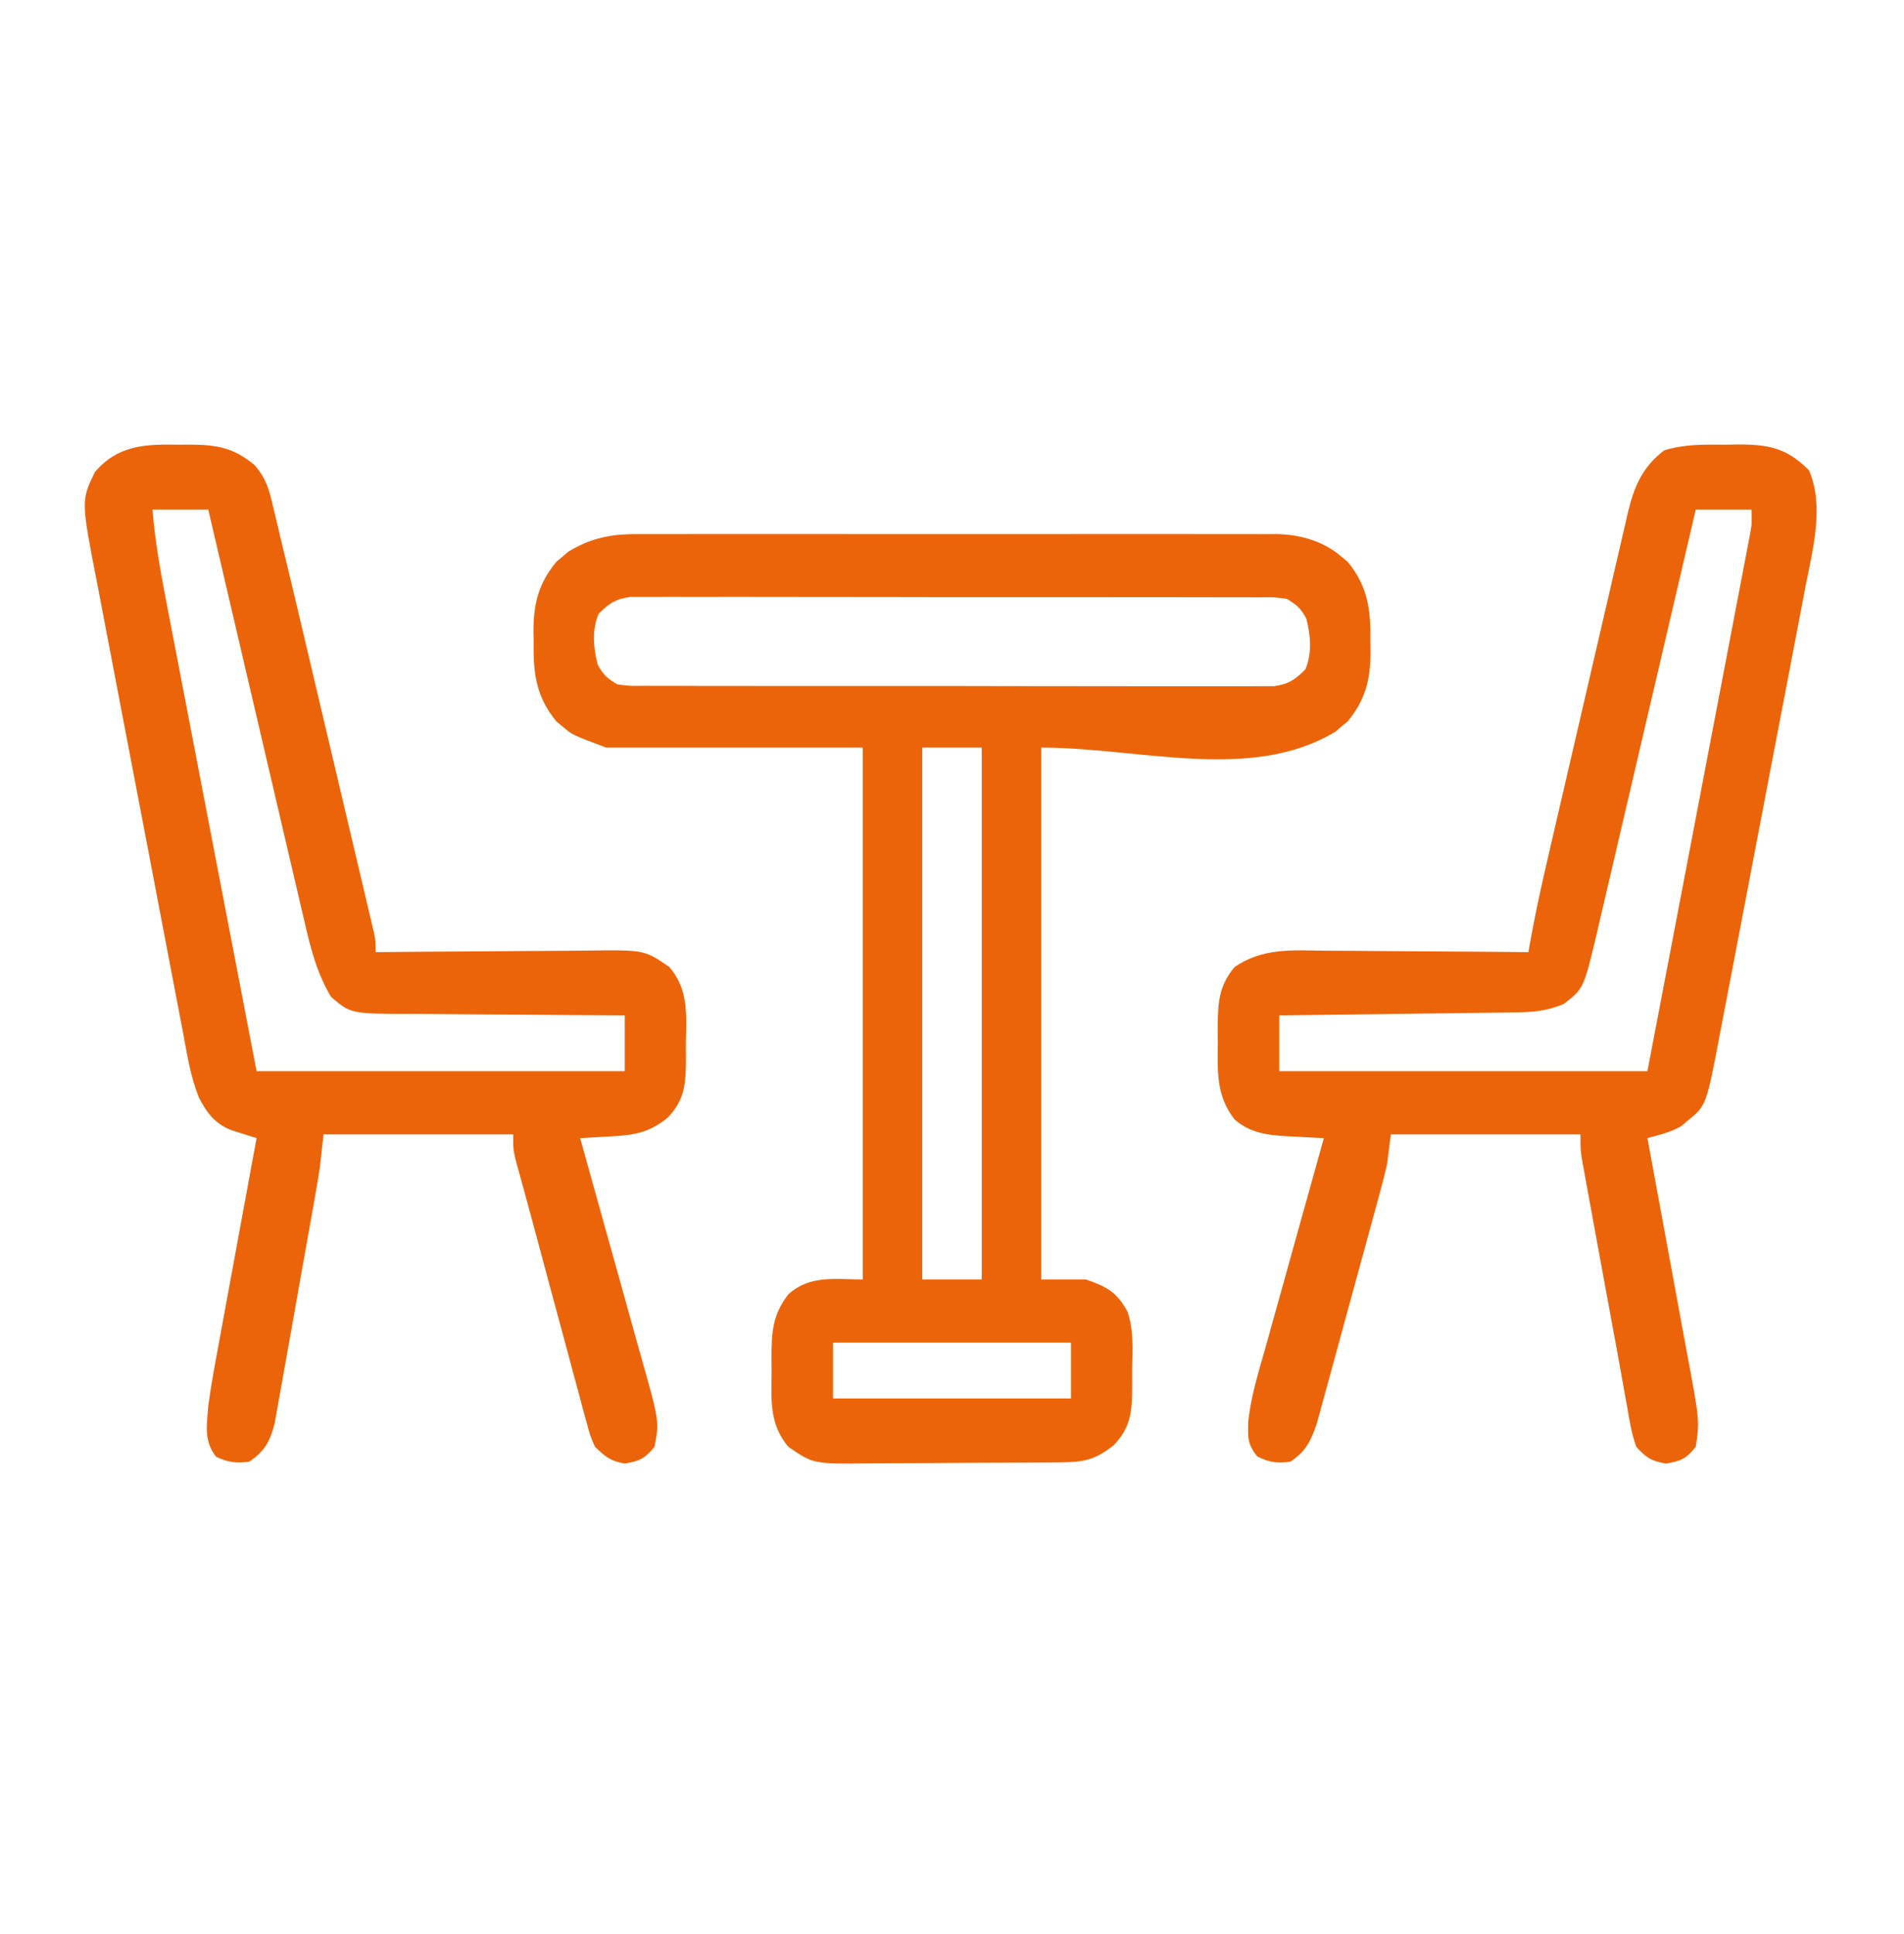
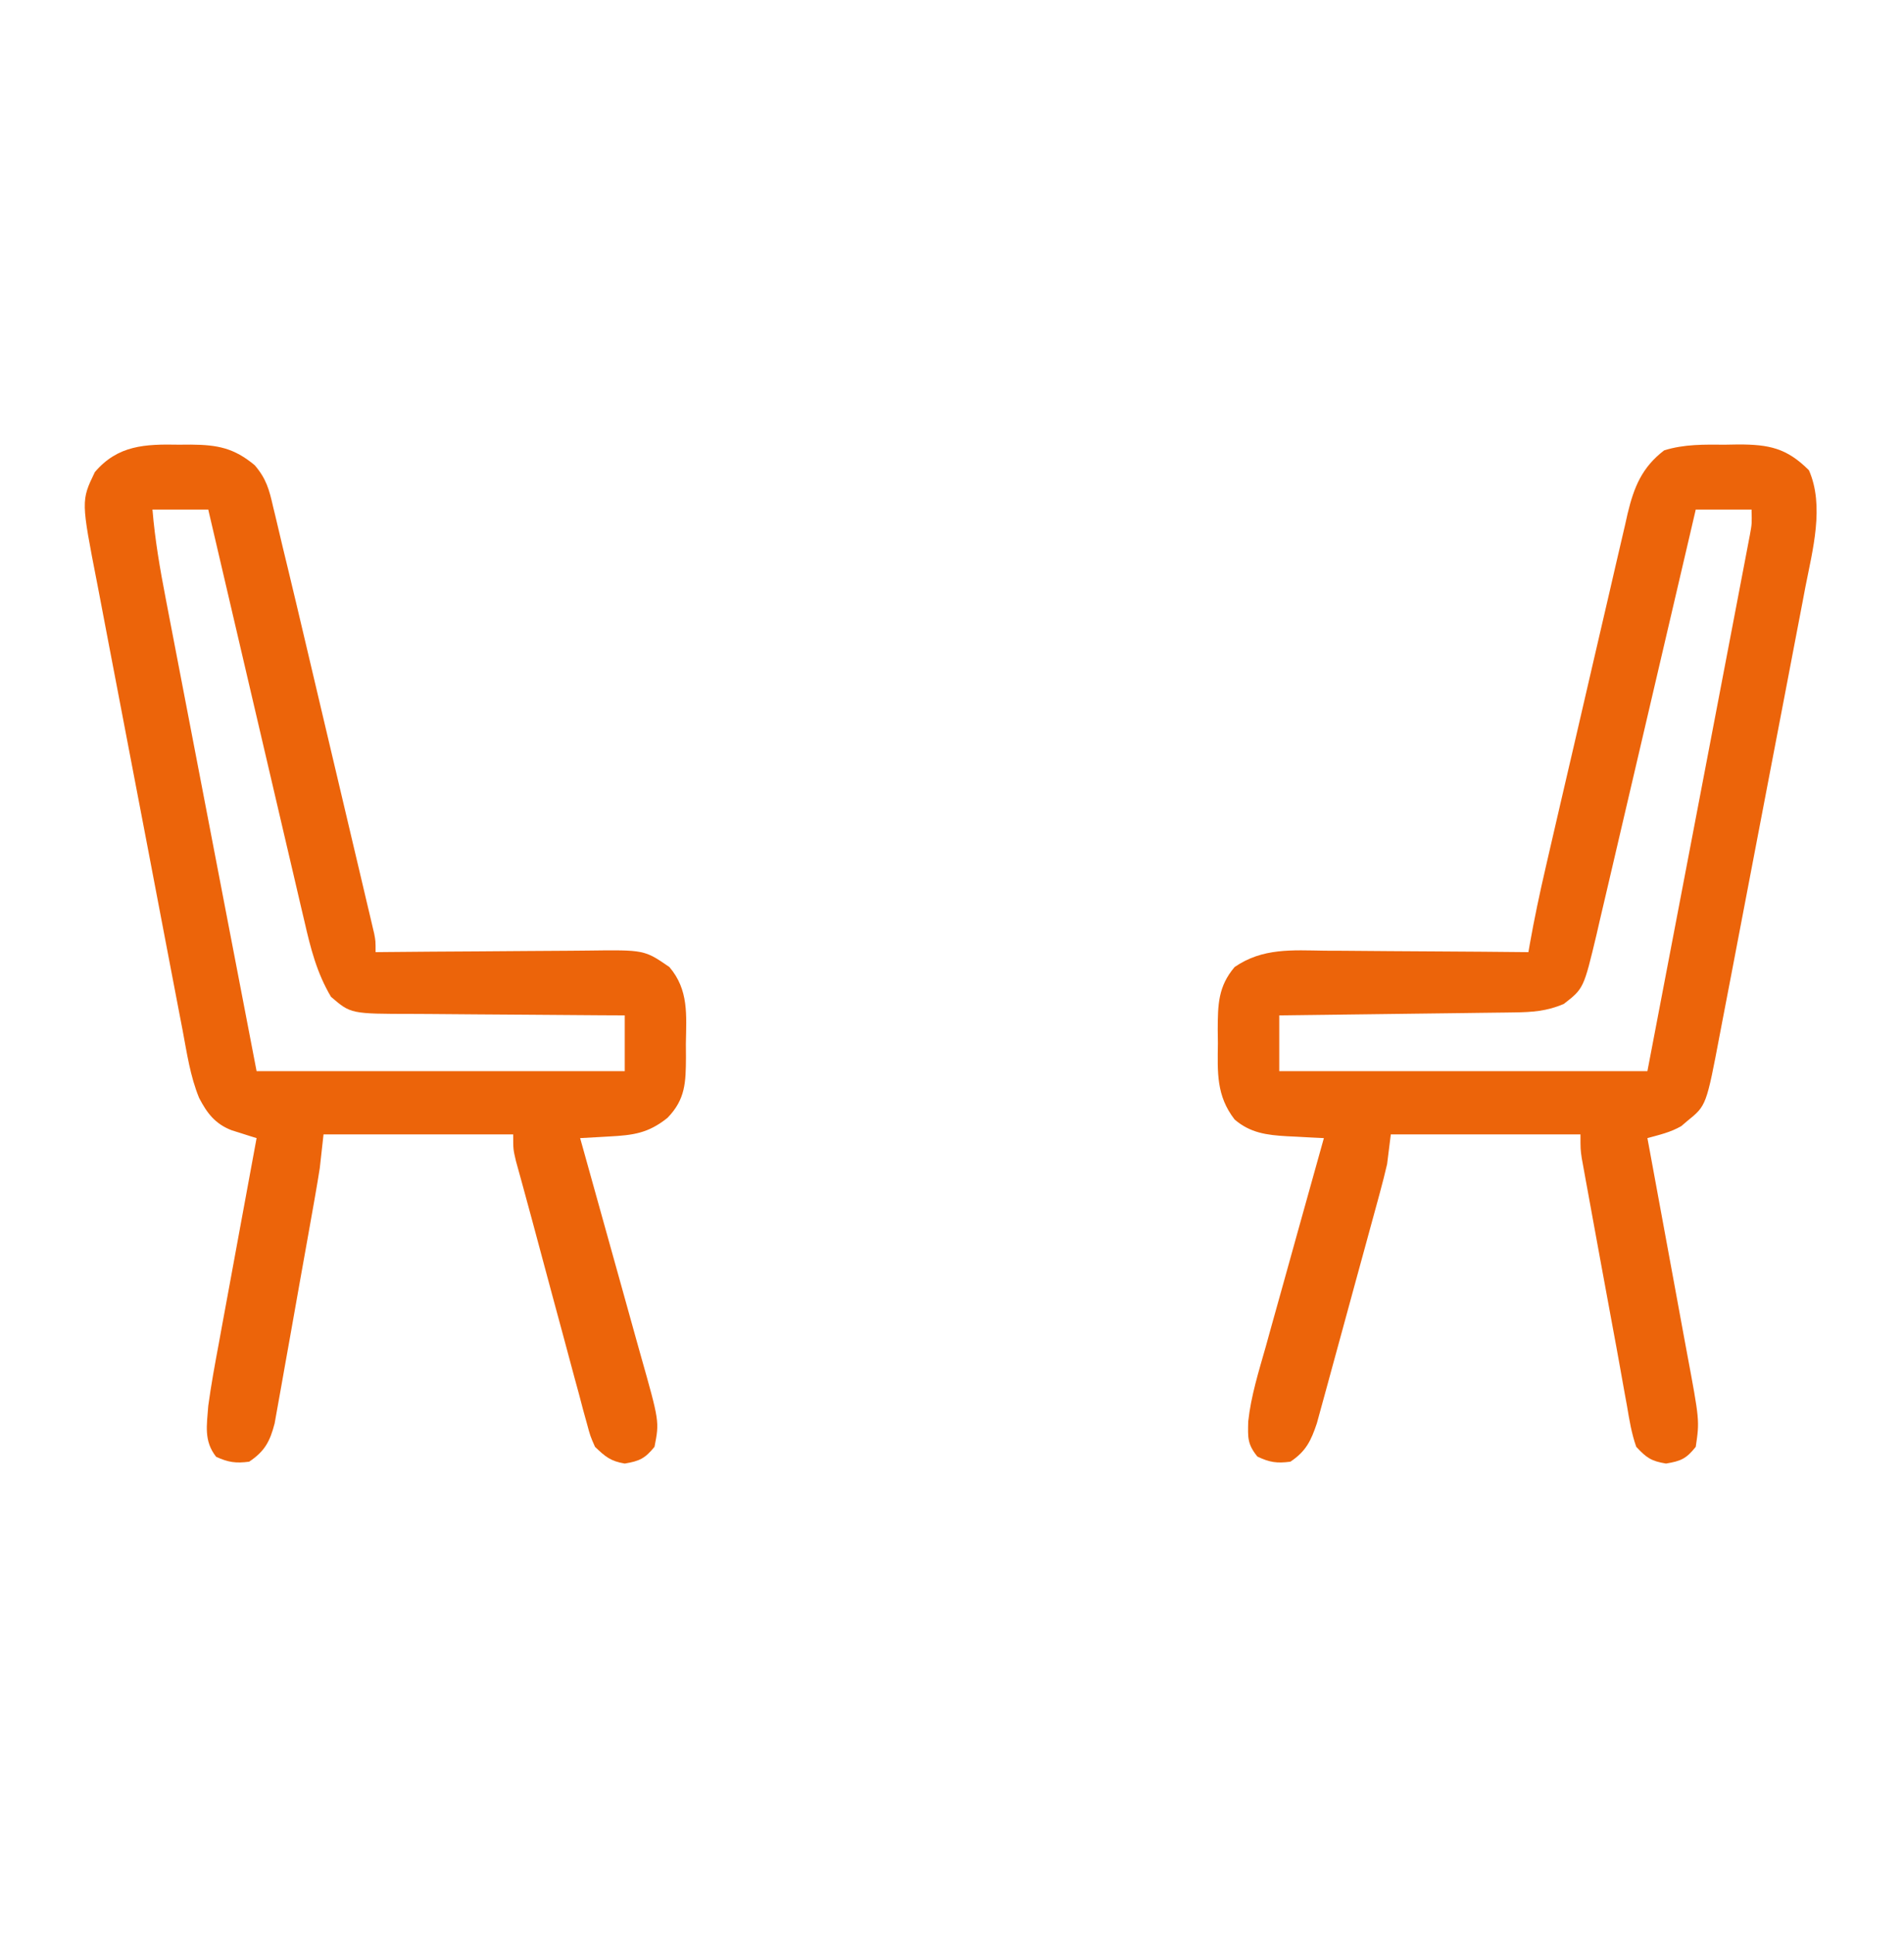
<svg xmlns="http://www.w3.org/2000/svg" width="512" height="520">
-   <path d="M0 0 C1.141 -0.007 1.141 -0.007 2.305 -0.014 C4.832 -0.026 7.359 -0.017 9.886 -0.007 C11.707 -0.011 13.527 -0.017 15.348 -0.023 C20.278 -0.037 25.207 -0.032 30.137 -0.022 C35.304 -0.014 40.47 -0.021 45.637 -0.026 C54.312 -0.032 62.987 -0.024 71.662 -0.01 C81.683 0.006 91.703 0.001 101.723 -0.016 C110.336 -0.029 118.95 -0.031 127.563 -0.023 C132.703 -0.019 137.843 -0.018 142.983 -0.028 C147.816 -0.037 152.648 -0.031 157.481 -0.013 C159.252 -0.009 161.022 -0.01 162.793 -0.017 C165.216 -0.025 167.638 -0.015 170.061 0 C170.756 -0.007 171.451 -0.013 172.167 -0.02 C178.573 0.056 184.85 1.809 189.781 6.068 C190.577 6.724 190.577 6.724 191.39 7.393 C196.913 14.086 197.663 20.385 197.531 28.881 C197.554 30.372 197.554 30.372 197.577 31.893 C197.538 39.294 196.131 44.623 191.39 50.369 C190.859 50.806 190.328 51.243 189.781 51.693 C189.26 52.143 188.739 52.593 188.202 53.057 C165.636 66.816 135.46 57.381 109.031 57.381 C109.031 104.571 109.031 151.761 109.031 200.381 C112.991 200.381 116.951 200.381 121.031 200.381 C126.571 202.305 129.366 203.74 132.232 209.056 C133.99 214.177 133.557 219.656 133.468 225.006 C133.475 226.22 133.482 227.435 133.49 228.686 C133.442 235.35 133.383 239.924 128.531 244.928 C123.568 248.908 120.477 249.509 114.208 249.558 C113.518 249.565 112.828 249.571 112.117 249.578 C109.834 249.598 107.552 249.609 105.269 249.619 C104.096 249.625 104.096 249.625 102.9 249.632 C98.761 249.652 94.621 249.667 90.482 249.676 C86.219 249.687 81.957 249.722 77.695 249.761 C74.407 249.788 71.118 249.796 67.83 249.799 C66.259 249.804 64.689 249.816 63.119 249.834 C47.742 250.005 47.742 250.005 41.031 245.381 C35.838 239.268 36.431 232.613 36.531 224.881 C36.515 223.683 36.5 222.486 36.484 221.252 C36.514 214.451 36.795 209.819 41.031 204.381 C46.809 199.141 53.398 200.381 61.031 200.381 C61.031 153.191 61.031 106.001 61.031 57.381 C38.261 57.381 15.491 57.381 -7.969 57.381 C-17.099 53.958 -17.099 53.958 -19.719 51.693 C-20.251 51.256 -20.782 50.819 -21.329 50.369 C-26.852 43.676 -27.602 37.377 -27.469 28.881 C-27.485 27.887 -27.5 26.893 -27.516 25.869 C-27.477 18.468 -26.07 13.138 -21.329 7.393 C-20.532 6.737 -20.532 6.737 -19.719 6.068 C-19.199 5.619 -18.678 5.169 -18.141 4.705 C-12.312 1.151 -6.751 -0.065 0 0 Z M-9.969 21.381 C-11.855 25.586 -11.406 30.779 -10.219 35.131 C-8.719 37.832 -7.646 38.823 -4.969 40.381 C-1.571 40.837 -1.571 40.837 2.311 40.769 C3.046 40.774 3.781 40.779 4.538 40.785 C7.002 40.799 9.465 40.792 11.929 40.785 C13.695 40.791 15.46 40.798 17.226 40.806 C22.024 40.824 26.821 40.823 31.619 40.817 C35.622 40.814 39.626 40.82 43.629 40.826 C53.074 40.84 62.518 40.838 71.962 40.827 C81.708 40.816 91.455 40.83 101.201 40.856 C109.566 40.879 117.932 40.885 126.297 40.879 C131.294 40.876 136.291 40.878 141.289 40.896 C145.988 40.911 150.687 40.907 155.386 40.888 C157.111 40.885 158.836 40.888 160.561 40.898 C162.915 40.911 165.268 40.9 167.623 40.882 C168.94 40.882 170.258 40.882 171.615 40.882 C175.576 40.301 177.225 39.179 180.031 36.381 C181.916 32.176 181.467 26.983 180.281 22.631 C178.78 19.929 177.707 18.939 175.031 17.381 C171.632 16.925 171.632 16.925 167.75 16.993 C167.015 16.988 166.28 16.982 165.523 16.977 C163.059 16.963 160.596 16.97 158.132 16.977 C156.366 16.971 154.601 16.964 152.835 16.956 C148.037 16.938 143.24 16.939 138.442 16.945 C134.439 16.948 130.435 16.942 126.432 16.936 C116.987 16.922 107.543 16.924 98.099 16.935 C88.353 16.946 78.606 16.932 68.86 16.906 C60.495 16.883 52.13 16.877 43.764 16.883 C38.767 16.886 33.77 16.884 28.772 16.866 C24.073 16.851 19.374 16.855 14.675 16.874 C12.95 16.877 11.225 16.874 9.5 16.864 C7.146 16.851 4.793 16.862 2.438 16.88 C1.121 16.88 -0.197 16.88 -1.554 16.88 C-5.515 17.461 -7.164 18.583 -9.969 21.381 Z M77.031 57.381 C77.031 104.571 77.031 151.761 77.031 200.381 C82.311 200.381 87.591 200.381 93.031 200.381 C93.031 153.191 93.031 106.001 93.031 57.381 C87.751 57.381 82.471 57.381 77.031 57.381 Z M53.031 217.381 C53.031 222.331 53.031 227.281 53.031 232.381 C74.151 232.381 95.271 232.381 117.031 232.381 C117.031 227.431 117.031 222.481 117.031 217.381 C95.911 217.381 74.791 217.381 53.031 217.381 Z " fill="#EC640A" transform="translate(170.969,143.619)" />
  <path d="M0 0 C1.732 -0.03 1.732 -0.03 3.498 -0.061 C11.779 -0.056 16.517 0.892 22.5 6.875 C26.717 16.491 23.481 28.359 21.54 38.281 C21.268 39.718 20.997 41.155 20.727 42.592 C19.998 46.455 19.254 50.316 18.507 54.176 C17.724 58.234 16.954 62.295 16.181 66.356 C14.884 73.167 13.577 79.976 12.264 86.784 C10.75 94.638 9.249 102.495 7.756 110.354 C6.313 117.942 4.863 125.528 3.408 133.114 C2.791 136.331 2.177 139.548 1.565 142.765 C0.844 146.555 0.115 150.343 -0.619 154.129 C-0.886 155.514 -1.151 156.899 -1.413 158.285 C-5.092 177.693 -5.092 177.693 -10.188 181.812 C-10.729 182.274 -11.27 182.735 -11.828 183.211 C-14.709 184.886 -17.736 185.56 -20.938 186.438 C-20.775 187.315 -20.612 188.193 -20.444 189.097 C-18.904 197.406 -17.373 205.717 -15.853 214.03 C-15.071 218.303 -14.285 222.575 -13.492 226.846 C-12.725 230.975 -11.967 235.105 -11.216 239.237 C-10.929 240.805 -10.639 242.373 -10.345 243.94 C-6.893 262.383 -6.893 262.383 -7.938 269.438 C-10.477 272.649 -11.941 273.271 -15.938 273.938 C-19.902 273.277 -21.179 272.403 -23.938 269.438 C-25.205 265.869 -25.792 262.216 -26.418 258.488 C-26.721 256.837 -26.721 256.837 -27.03 255.152 C-27.461 252.795 -27.883 250.436 -28.296 248.076 C-28.93 244.479 -29.594 240.888 -30.268 237.298 C-31.394 231.293 -32.496 225.284 -33.587 219.273 C-34.263 215.554 -34.945 211.837 -35.627 208.119 C-36.06 205.74 -36.493 203.36 -36.926 200.98 C-37.129 199.876 -37.332 198.772 -37.541 197.635 C-37.725 196.615 -37.909 195.595 -38.099 194.544 C-38.343 193.205 -38.343 193.205 -38.592 191.838 C-38.938 189.438 -38.938 189.438 -38.938 185.438 C-55.767 185.438 -72.597 185.438 -89.938 185.438 C-90.433 189.398 -90.433 189.398 -90.938 193.438 C-91.523 195.959 -92.159 198.47 -92.839 200.968 C-93.03 201.673 -93.22 202.378 -93.416 203.104 C-94.04 205.408 -94.672 207.71 -95.305 210.012 C-95.745 211.625 -96.185 213.238 -96.624 214.852 C-97.543 218.22 -98.467 221.588 -99.393 224.955 C-100.578 229.264 -101.75 233.575 -102.92 237.887 C-103.824 241.215 -104.735 244.54 -105.648 247.865 C-106.083 249.454 -106.516 251.044 -106.947 252.634 C-107.55 254.857 -108.162 257.076 -108.777 259.296 C-109.122 260.557 -109.468 261.819 -109.824 263.119 C-111.405 267.833 -112.768 270.658 -116.938 273.438 C-120.551 273.909 -122.513 273.64 -125.812 272.062 C-128.564 268.664 -128.38 266.878 -128.281 262.618 C-127.539 255.744 -125.442 249.126 -123.562 242.492 C-123.113 240.87 -122.665 239.248 -122.217 237.625 C-121.045 233.384 -119.857 229.147 -118.666 224.911 C-117.45 220.576 -116.249 216.237 -115.047 211.898 C-112.691 203.407 -110.32 194.921 -107.938 186.438 C-109.037 186.384 -110.137 186.331 -111.271 186.276 C-112.727 186.197 -114.184 186.118 -115.641 186.039 C-116.364 186.005 -117.087 185.971 -117.833 185.936 C-123.256 185.63 -127.746 185.049 -131.938 181.438 C-136.893 175.038 -136.539 168.805 -136.438 160.938 C-136.453 159.74 -136.468 158.542 -136.484 157.309 C-136.454 150.558 -136.395 145.684 -131.938 140.438 C-124.393 135.246 -116.427 135.924 -107.625 136.047 C-106.045 136.054 -104.464 136.06 -102.884 136.064 C-98.747 136.079 -94.611 136.118 -90.475 136.163 C-86.245 136.204 -82.015 136.222 -77.785 136.242 C-69.502 136.285 -61.22 136.353 -52.938 136.438 C-52.824 135.779 -52.71 135.121 -52.592 134.442 C-51.363 127.491 -49.904 120.619 -48.311 113.743 C-48.056 112.631 -47.8 111.519 -47.537 110.373 C-46.698 106.733 -45.856 103.093 -45.012 99.453 C-44.722 98.203 -44.432 96.953 -44.134 95.665 C-42.915 90.415 -41.695 85.164 -40.471 79.914 C-38.726 72.431 -36.992 64.945 -35.272 57.456 C-33.91 51.525 -32.529 45.599 -31.143 39.674 C-30.558 37.164 -29.979 34.652 -29.405 32.139 C-28.602 28.627 -27.78 25.12 -26.952 21.614 C-26.721 20.581 -26.489 19.548 -26.251 18.484 C-24.553 11.423 -22.392 6.073 -16.434 1.527 C-10.988 -0.17 -5.67 -0.035 0 0 Z M-7.938 17.438 C-8.469 19.722 -8.469 19.722 -9.012 22.053 C-12.355 36.416 -15.709 50.777 -19.074 65.135 C-20.803 72.516 -22.529 79.898 -24.246 87.283 C-25.743 93.722 -27.247 100.159 -28.759 106.594 C-29.559 109.999 -30.356 113.405 -31.144 116.813 C-32.025 120.624 -32.923 124.431 -33.821 128.238 C-34.078 129.36 -34.335 130.481 -34.599 131.636 C-38.079 146.222 -38.079 146.222 -43.438 150.375 C-47.983 152.307 -51.869 152.581 -56.817 152.643 C-57.501 152.653 -58.184 152.663 -58.888 152.673 C-61.139 152.704 -63.39 152.729 -65.641 152.754 C-67.204 152.774 -68.768 152.795 -70.332 152.817 C-74.442 152.872 -78.552 152.921 -82.661 152.97 C-86.858 153.02 -91.054 153.076 -95.25 153.131 C-103.479 153.238 -111.708 153.339 -119.938 153.438 C-119.938 158.387 -119.938 163.338 -119.938 168.438 C-87.267 168.438 -54.597 168.438 -20.938 168.438 C-15.957 142.409 -15.957 142.409 -10.984 116.379 C-8.959 105.767 -6.932 95.155 -4.9 84.544 C-3.421 76.817 -1.944 69.09 -0.47 61.362 C0.31 57.269 1.092 53.176 1.877 49.084 C2.616 45.234 3.351 41.383 4.083 37.531 C4.353 36.117 4.624 34.702 4.896 33.289 C5.267 31.359 5.633 29.429 6 27.499 C6.206 26.419 6.412 25.339 6.625 24.225 C7.166 21.249 7.166 21.249 7.062 17.438 C2.112 17.438 -2.837 17.438 -7.938 17.438 Z " fill="#EC640A" transform="translate(463.938,119.562)" />
  <path d="M0 0 C1.058 -0.007 2.117 -0.014 3.207 -0.021 C10.34 0.037 14.79 0.86 20.383 5.533 C23.487 9.151 24.283 12.122 25.315 16.691 C25.618 17.931 25.618 17.931 25.927 19.196 C26.593 21.94 27.233 24.688 27.875 27.438 C28.339 29.362 28.805 31.287 29.273 33.21 C30.818 39.593 32.326 45.983 33.832 52.375 C34.385 54.717 34.939 57.059 35.492 59.402 C36.641 64.265 37.788 69.13 38.933 73.994 C40.403 80.235 41.879 86.474 43.355 92.713 C44.494 97.529 45.63 102.345 46.765 107.161 C47.308 109.465 47.853 111.768 48.398 114.07 C49.155 117.269 49.908 120.468 50.659 123.668 C50.885 124.619 51.111 125.569 51.344 126.548 C51.649 127.851 51.649 127.851 51.96 129.18 C52.137 129.935 52.315 130.689 52.499 131.466 C52.875 133.438 52.875 133.438 52.875 136.438 C53.747 136.429 54.618 136.42 55.517 136.411 C63.755 136.33 71.993 136.269 80.232 136.23 C84.467 136.209 88.702 136.181 92.937 136.136 C97.028 136.092 101.119 136.068 105.211 136.058 C106.768 136.051 108.324 136.036 109.88 136.015 C125.149 135.81 125.149 135.81 131.875 140.438 C137.111 146.575 136.441 153.296 136.312 161.062 C136.32 162.277 136.327 163.491 136.334 164.742 C136.286 171.407 136.227 175.98 131.375 180.984 C126.182 185.15 122.158 185.655 115.688 186 C114.938 186.043 114.188 186.086 113.416 186.131 C111.569 186.237 109.722 186.338 107.875 186.438 C108.126 187.33 108.376 188.222 108.634 189.142 C111.002 197.582 113.357 206.026 115.698 214.473 C116.902 218.816 118.11 223.156 119.33 227.494 C120.509 231.686 121.674 235.882 122.831 240.079 C123.273 241.675 123.72 243.268 124.171 244.861 C129.203 262.645 129.203 262.645 127.875 269.438 C125.334 272.577 123.827 273.279 119.875 273.938 C116.085 273.306 114.633 272.091 111.875 269.438 C110.617 266.59 110.617 266.59 109.719 263.255 C109.371 262.002 109.024 260.749 108.667 259.459 C108.307 258.091 107.948 256.723 107.59 255.355 C107.205 253.939 106.818 252.524 106.429 251.108 C105.41 247.378 104.413 243.643 103.421 239.906 C102.421 236.156 101.4 232.411 100.381 228.666 C98.535 221.868 96.705 215.066 94.897 208.258 C94.184 205.594 93.462 202.933 92.727 200.275 C92.541 199.595 92.355 198.915 92.163 198.214 C91.646 196.329 91.125 194.446 90.604 192.563 C89.875 189.438 89.875 189.438 89.875 185.438 C73.045 185.438 56.215 185.438 38.875 185.438 C38.545 188.407 38.215 191.377 37.875 194.438 C37.479 196.959 37.06 199.476 36.616 201.989 C36.494 202.685 36.371 203.38 36.246 204.097 C35.847 206.362 35.443 208.626 35.039 210.891 C34.9 211.67 34.762 212.45 34.619 213.254 C33.886 217.371 33.149 221.488 32.41 225.604 C31.649 229.844 30.9 234.087 30.155 238.33 C29.576 241.607 28.989 244.882 28.399 248.156 C28.119 249.72 27.842 251.285 27.569 252.85 C27.187 255.036 26.791 257.22 26.393 259.403 C26.172 260.644 25.951 261.885 25.723 263.163 C24.471 267.997 23.046 270.657 18.875 273.438 C15.298 273.904 13.291 273.627 10 272.125 C6.647 267.884 7.49 263.682 7.875 258.438 C8.643 252.794 9.67 247.21 10.719 241.613 C11.011 240.015 11.303 238.416 11.593 236.818 C12.354 232.645 13.126 228.475 13.901 224.306 C14.693 220.036 15.473 215.765 16.254 211.494 C17.783 203.14 19.325 194.788 20.875 186.438 C20.259 186.247 19.642 186.057 19.007 185.86 C18.198 185.602 17.389 185.344 16.555 185.078 C15.753 184.826 14.951 184.573 14.125 184.313 C9.728 182.601 7.549 179.734 5.424 175.646 C3.019 169.812 2.129 163.526 0.964 157.355 C0.688 155.927 0.412 154.498 0.135 153.07 C-0.612 149.206 -1.349 145.339 -2.083 141.472 C-2.699 138.234 -3.32 134.997 -3.94 131.76 C-5.406 124.114 -6.863 116.467 -8.314 108.818 C-9.807 100.955 -11.314 93.095 -12.829 85.235 C-14.132 78.467 -15.427 71.696 -16.714 64.924 C-17.481 60.889 -18.252 56.854 -19.031 52.822 C-19.765 49.023 -20.487 45.223 -21.201 41.421 C-21.463 40.035 -21.728 38.651 -21.999 37.267 C-26.328 15.072 -26.328 15.072 -22.625 7.375 C-16.434 0.101 -9.094 -0.173 0 0 Z M-7.125 17.438 C-6.456 25.589 -5.09 33.491 -3.533 41.516 C-3.266 42.907 -3 44.297 -2.734 45.688 C-2.017 49.434 -1.295 53.179 -0.572 56.923 C0.186 60.848 0.938 64.773 1.691 68.699 C3.114 76.119 4.543 83.538 5.972 90.957 C7.906 100.991 9.833 111.027 11.76 121.062 C14.792 136.855 17.834 152.646 20.875 168.438 C53.545 168.438 86.215 168.438 119.875 168.438 C119.875 163.488 119.875 158.537 119.875 153.438 C117.766 153.428 115.657 153.419 113.484 153.409 C106.495 153.375 99.507 153.32 92.518 153.254 C88.283 153.214 84.048 153.182 79.813 153.167 C75.721 153.151 71.63 153.117 67.539 153.069 C65.983 153.054 64.426 153.046 62.87 153.046 C46.195 153.027 46.195 153.027 40.875 148.438 C37.069 142.007 35.417 135.481 33.759 128.238 C33.475 127.037 33.192 125.837 32.9 124.599 C32.13 121.331 31.37 118.061 30.613 114.789 C29.819 111.361 29.012 107.936 28.207 104.511 C26.687 98.036 25.177 91.558 23.671 85.079 C21.954 77.699 20.227 70.321 18.498 62.944 C14.944 47.778 11.405 32.609 7.875 17.438 C2.925 17.438 -2.025 17.438 -7.125 17.438 Z " fill="#EC640A" transform="translate(48.125,119.562)" />
</svg>